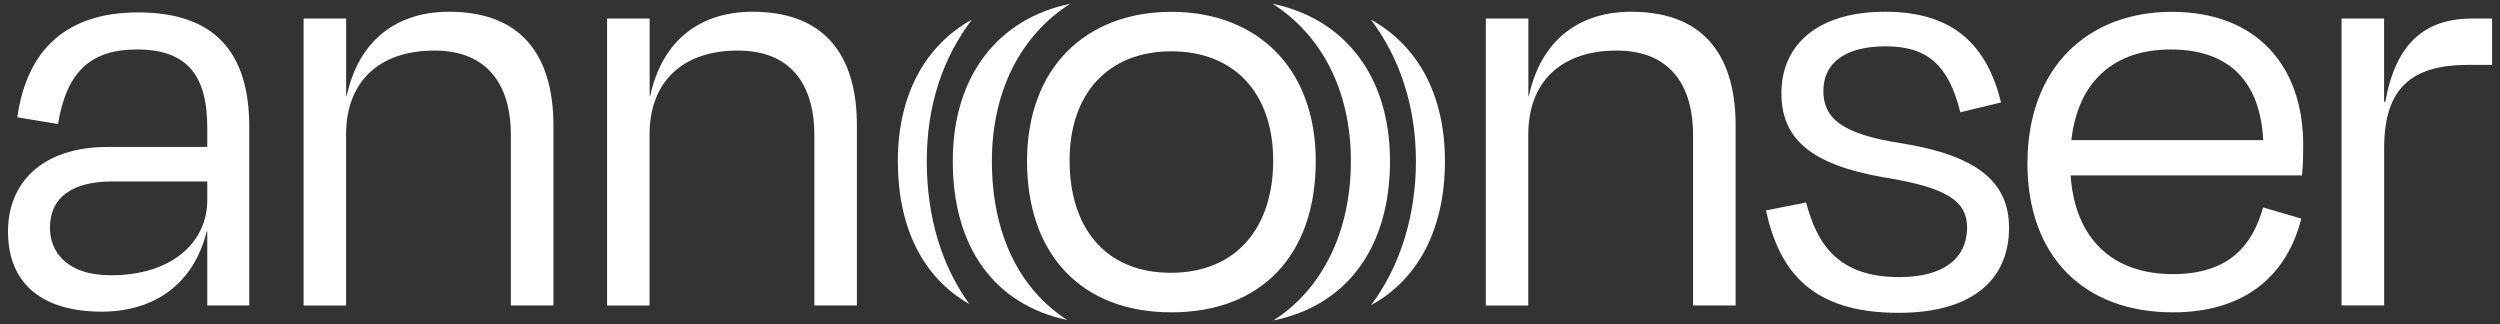
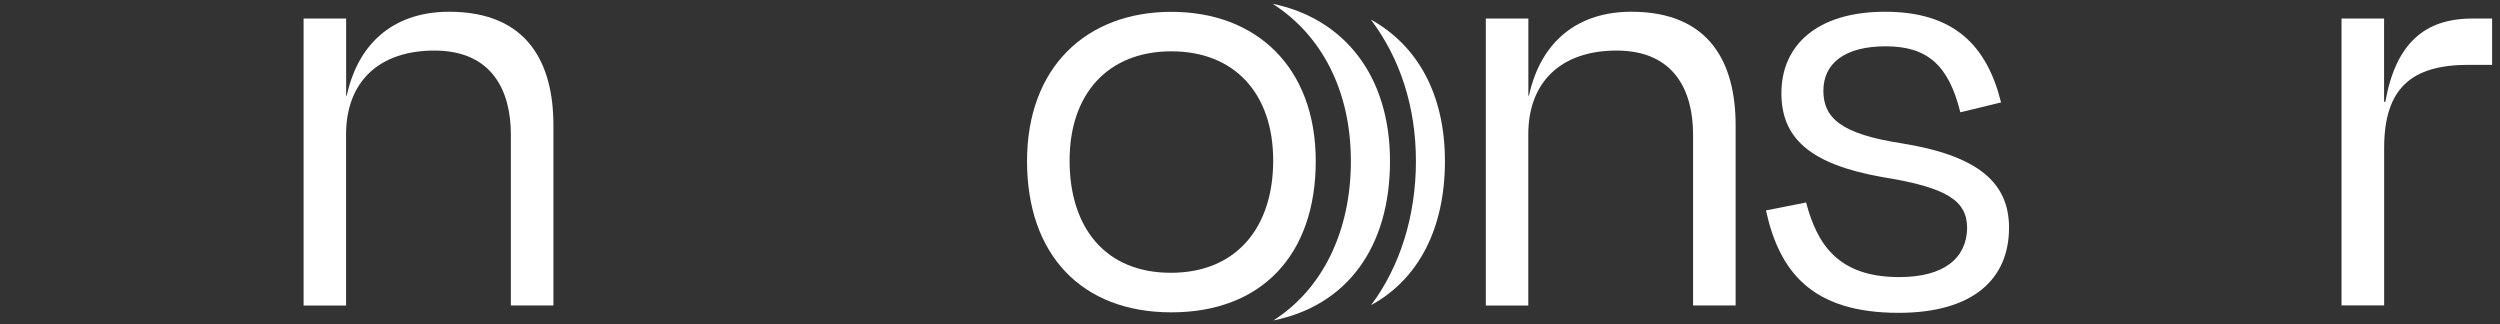
<svg xmlns="http://www.w3.org/2000/svg" width="293" height="38" viewBox="0 0 293 38" fill="none">
  <rect x="0" y="0" width="293" height="38" fill="#333333" stroke="none" />
-   <path d="M24.293 27.128H24.224C22.636 33.488 17.863 36.527 11.932 36.527C5.134 36.527 0.937 33.419 0.937 27.128C0.937 21.557 4.773 17.222 12.653 17.222H24.293V14.982C24.293 9.051 22.121 5.797 16.052 5.797C10.705 5.797 7.812 8.33 6.799 14.544L2.027 13.746C3.177 5.651 7.949 1.454 16.198 1.454C25.237 1.454 29.211 6.227 29.211 14.827V35.797H24.293V27.119V27.128ZM24.293 23.437V21.265H13.16C8.456 21.265 5.855 23.145 5.855 26.69C5.855 29.437 7.735 32.261 13.014 32.261C20.026 32.261 24.293 28.501 24.293 23.437Z" fill="white" />
  <path d="M40.568 35.806H35.581V2.175H40.568V11.214H40.637C42.079 4.63 46.568 1.377 52.637 1.377C61.89 1.377 64.86 7.454 64.86 14.681V35.797H59.873V15.763C59.873 10.776 57.778 5.926 50.903 5.926C44.465 5.926 40.559 9.54 40.559 15.763V35.797L40.568 35.806Z" fill="white" />
-   <path d="M76.138 35.806H71.15V2.175H76.138V11.214H76.206C77.648 4.63 82.137 1.377 88.206 1.377C97.459 1.377 100.429 7.454 100.429 14.681V35.797H95.442V15.763C95.442 10.776 93.348 5.926 86.472 5.926C80.034 5.926 76.129 9.54 76.129 15.763V35.797L76.138 35.806Z" fill="white" />
  <path d="M179.124 35.806H174.137V2.175H179.124V11.214H179.192C180.635 4.63 185.124 1.377 191.192 1.377C200.445 1.377 203.415 7.454 203.415 14.681V35.797H198.428V15.763C198.428 10.776 196.334 5.926 189.458 5.926C183.021 5.926 179.115 9.54 179.115 15.763V35.797L179.124 35.806Z" fill="white" />
  <path d="M206.97 24.664L211.674 23.729C212.978 28.647 215.433 32.475 222.592 32.475C227.871 32.475 230.472 30.235 230.549 26.759C230.549 23.574 228.309 21.986 220.643 20.759C212.043 19.239 208.781 16.132 208.781 10.922C208.781 5.351 212.901 1.377 220.927 1.377C228.952 1.377 232.858 5.282 234.523 12.004L229.751 13.162C228.377 7.591 225.845 5.428 221.004 5.428C216.163 5.428 213.699 7.454 213.699 10.639C213.699 13.823 215.794 15.703 222.806 16.785C231.845 18.227 235.459 21.411 235.459 26.69C235.459 32.69 231.261 36.664 222.515 36.664C212.395 36.664 208.558 31.892 206.97 24.664Z" fill="white" />
-   <path d="M237.621 19.104C237.621 7.971 244.634 1.387 254.539 1.387C264.445 1.387 269.938 7.679 269.938 17.009C269.938 17.808 269.938 19.181 269.792 20.554H242.677C243.183 27.928 247.518 32.125 254.676 32.125C261.329 32.125 264.007 28.657 265.234 24.314L269.715 25.619C267.981 32.417 262.994 36.606 254.676 36.606C244.187 36.606 237.612 30.022 237.612 19.104H237.621ZM242.762 16.426H265.251C264.891 9.627 261.346 5.799 254.402 5.799C247.895 5.799 243.552 9.413 242.762 16.426Z" fill="white" />
  <path d="M274.427 35.805V2.174H279.414V11.934H279.56C280.787 5.067 284.186 2.174 289.757 2.174H292.075V7.599H289.328C282.607 7.599 279.422 10.346 279.422 17.359V35.796H274.435L274.427 35.805Z" fill="white" />
-   <path d="M113.906 2.298C108.532 5.26 105.228 11.002 105.228 18.882C105.228 26.762 108.223 32.581 113.614 35.637C110.386 31.182 108.618 25.491 108.618 18.882C108.618 12.273 110.524 6.77 113.906 2.298Z" fill="white" />
-   <path d="M160.668 2.298C164.041 6.77 165.947 12.436 165.947 18.882C165.947 25.328 164.067 31.259 160.694 35.757C166.222 32.744 169.346 26.822 169.346 18.882C169.346 10.942 166.041 5.26 160.668 2.298Z" fill="white" />
-   <path d="M116.249 18.88C116.249 10.623 119.682 4.099 125.425 0.442C117.116 2.151 111.665 8.751 111.665 18.88C111.665 29.009 116.566 35.695 125.081 37.506C119.459 33.884 116.249 27.395 116.249 18.88Z" fill="white" />
+   <path d="M160.668 2.298C164.041 6.77 165.947 12.436 165.947 18.882C165.947 25.328 164.067 31.259 160.694 35.757C166.222 32.744 169.346 26.822 169.346 18.882C169.346 10.942 166.041 5.26 160.668 2.298" fill="white" />
  <path d="M149.148 0.442C154.891 4.099 158.324 10.623 158.324 18.88C158.324 27.137 154.977 33.91 149.234 37.558C157.861 35.815 162.908 28.983 162.908 18.88C162.908 8.777 157.449 2.151 149.148 0.442Z" fill="white" />
  <path d="M120.368 18.889C120.368 7.894 127.312 1.387 137.286 1.387C147.261 1.387 154.205 7.894 154.205 18.889C154.205 29.885 147.844 36.606 137.286 36.606C126.729 36.606 120.368 29.808 120.368 18.889ZM125.355 18.812C125.355 26.692 129.553 31.971 137.218 31.971C144.883 31.971 149.218 26.692 149.218 18.812C149.218 10.932 144.66 6.014 137.286 6.014C129.913 6.014 125.355 10.932 125.355 18.812Z" fill="white" />
</svg>